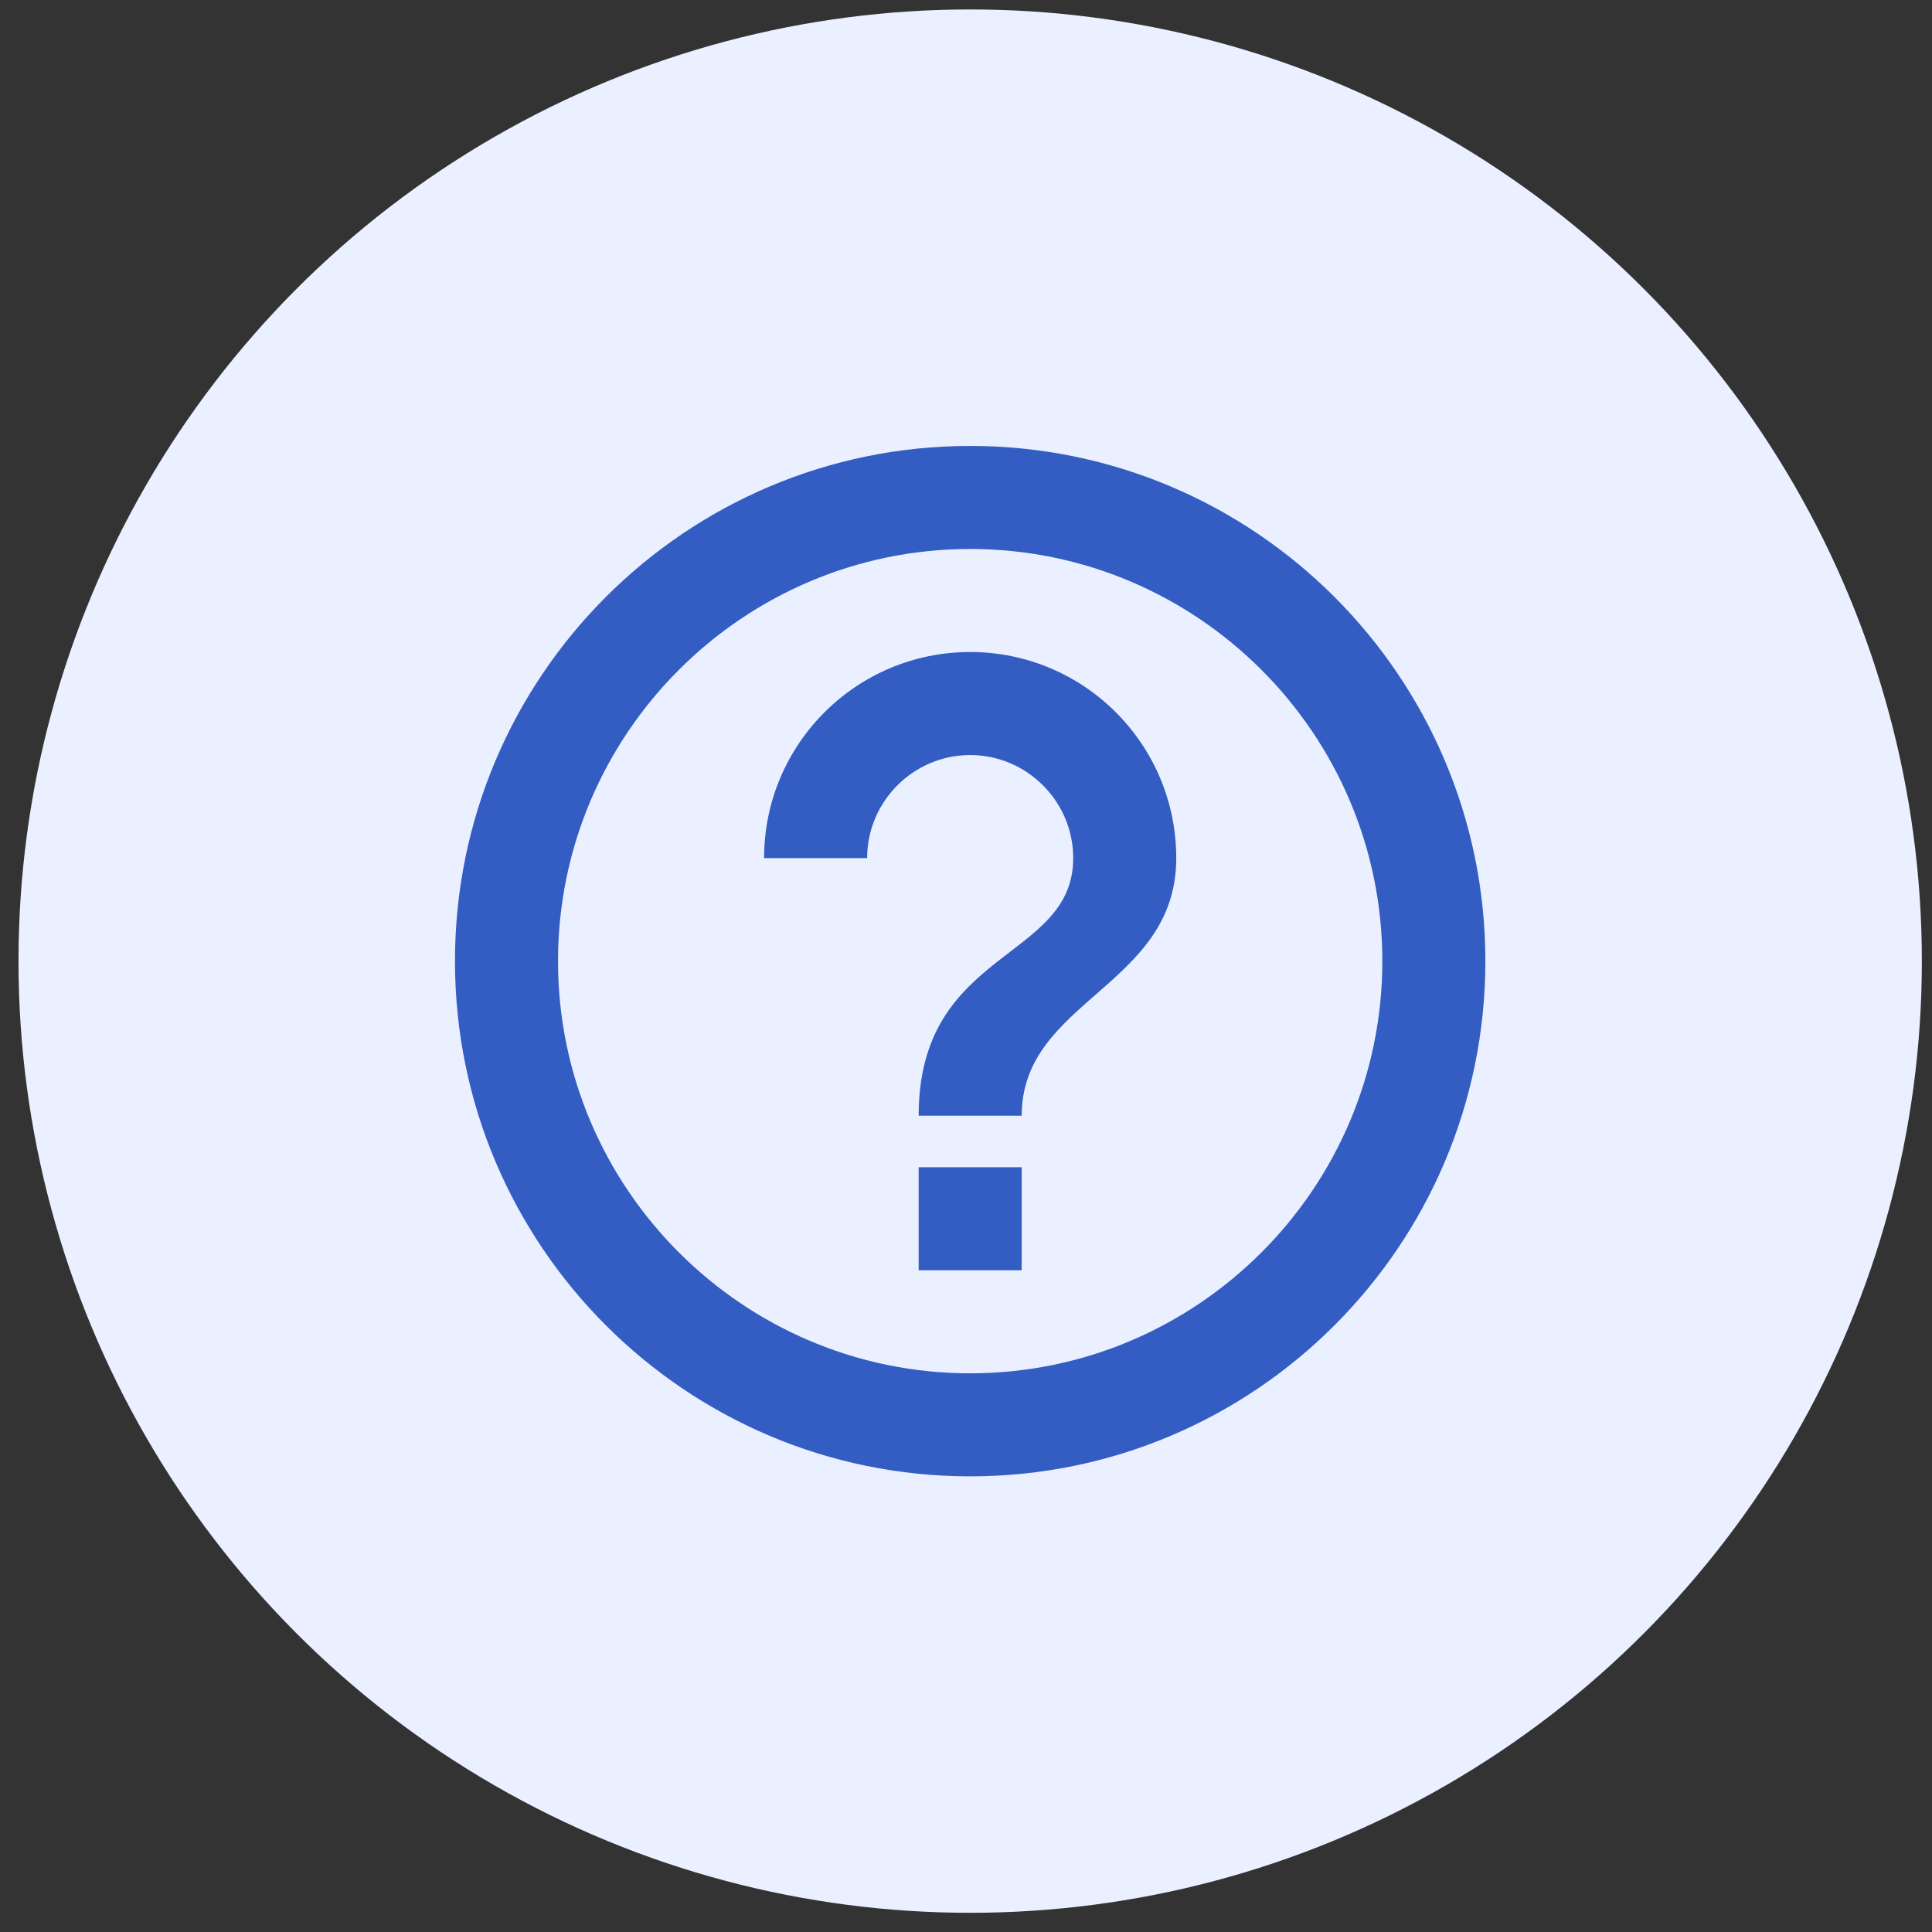
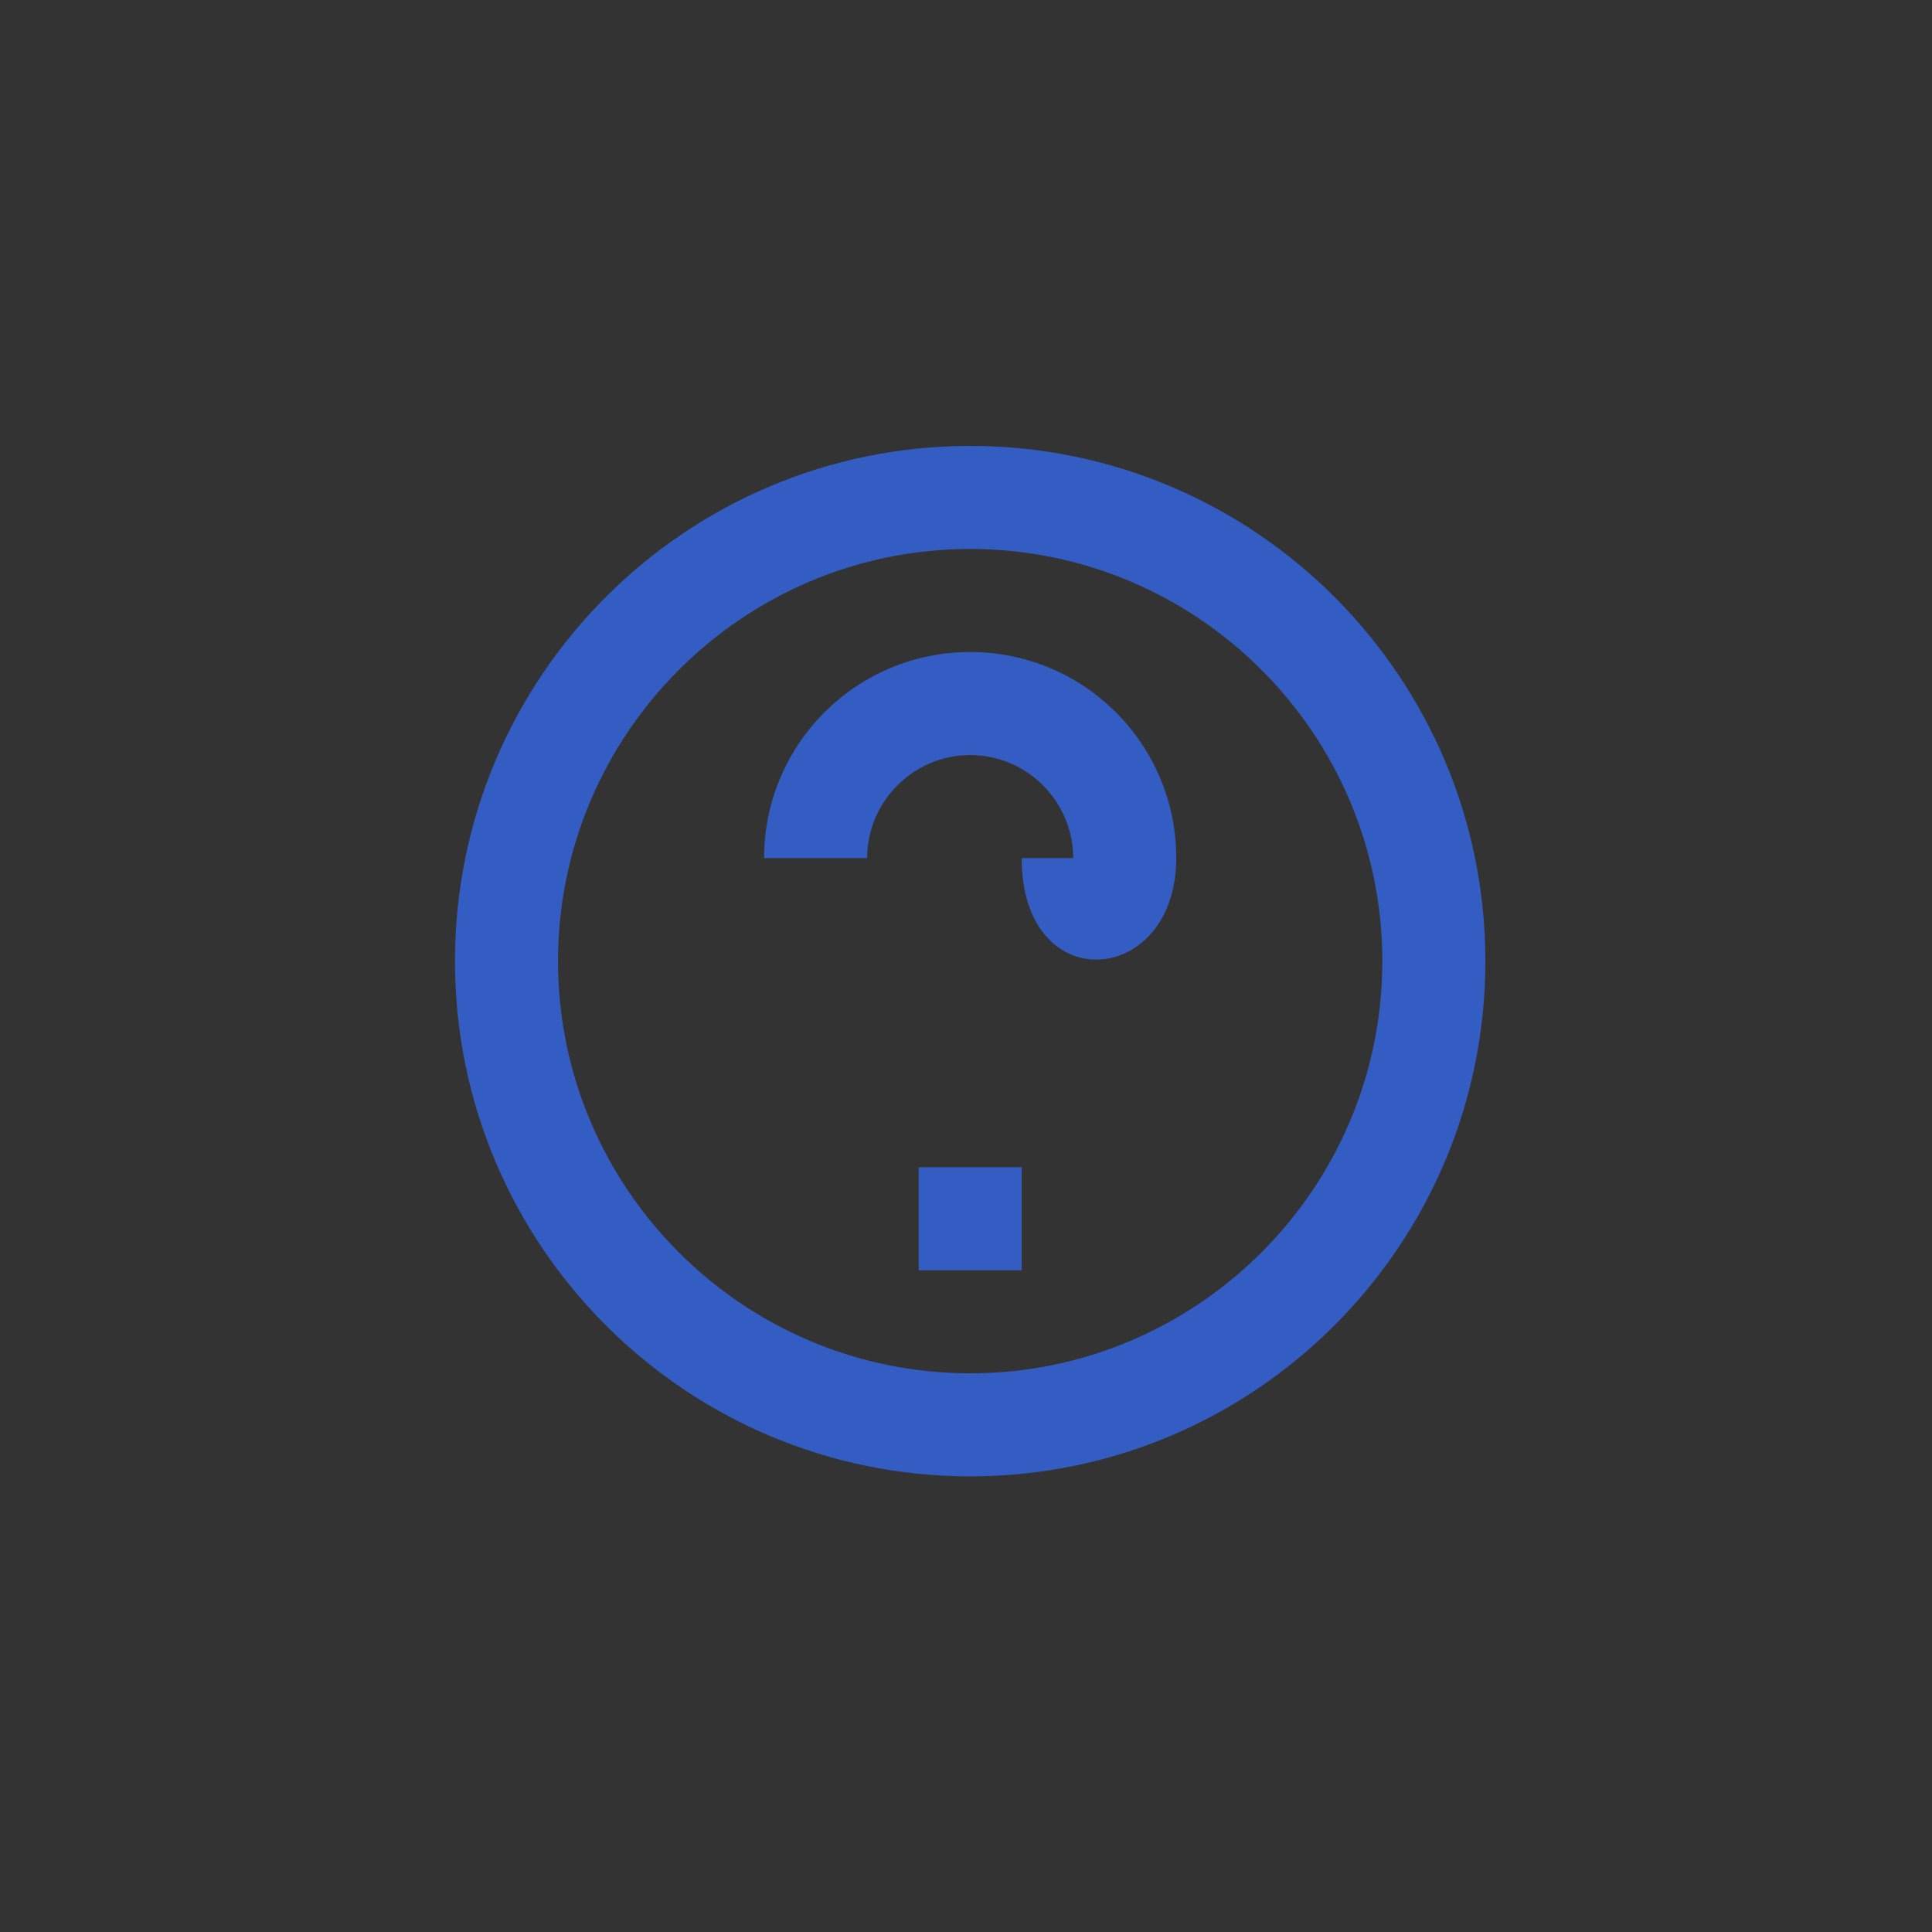
<svg xmlns="http://www.w3.org/2000/svg" width="75" height="75" viewBox="0 0 75 75" fill="none">
  <rect x="0" y="0" width="75" height="75" fill="#333333" stroke="none" />
-   <circle cx="37.662" cy="37.311" r="36.944" fill="#EAF0FF" />
-   <path d="M35.662 49.312H39.662V45.312H35.662V49.312ZM37.662 17.311C26.622 17.311 17.662 26.271 17.662 37.312C17.662 48.352 26.622 57.312 37.662 57.312C48.702 57.312 57.662 48.352 57.662 37.312C57.662 26.271 48.702 17.311 37.662 17.311ZM37.662 53.312C28.842 53.312 21.662 46.132 21.662 37.312C21.662 28.491 28.842 21.311 37.662 21.311C46.482 21.311 53.662 28.491 53.662 37.312C53.662 46.132 46.482 53.312 37.662 53.312ZM37.662 25.311C33.242 25.311 29.662 28.892 29.662 33.312H33.662C33.662 31.111 35.462 29.311 37.662 29.311C39.862 29.311 41.662 31.111 41.662 33.312C41.662 37.312 35.662 36.812 35.662 43.312H39.662C39.662 38.812 45.662 38.312 45.662 33.312C45.662 28.892 42.082 25.311 37.662 25.311Z" fill="#345DC3" />
+   <path d="M35.662 49.312H39.662V45.312H35.662V49.312ZM37.662 17.311C26.622 17.311 17.662 26.271 17.662 37.312C17.662 48.352 26.622 57.312 37.662 57.312C48.702 57.312 57.662 48.352 57.662 37.312C57.662 26.271 48.702 17.311 37.662 17.311ZM37.662 53.312C28.842 53.312 21.662 46.132 21.662 37.312C21.662 28.491 28.842 21.311 37.662 21.311C46.482 21.311 53.662 28.491 53.662 37.312C53.662 46.132 46.482 53.312 37.662 53.312ZM37.662 25.311C33.242 25.311 29.662 28.892 29.662 33.312H33.662C33.662 31.111 35.462 29.311 37.662 29.311C39.862 29.311 41.662 31.111 41.662 33.312H39.662C39.662 38.812 45.662 38.312 45.662 33.312C45.662 28.892 42.082 25.311 37.662 25.311Z" fill="#345DC3" />
</svg>